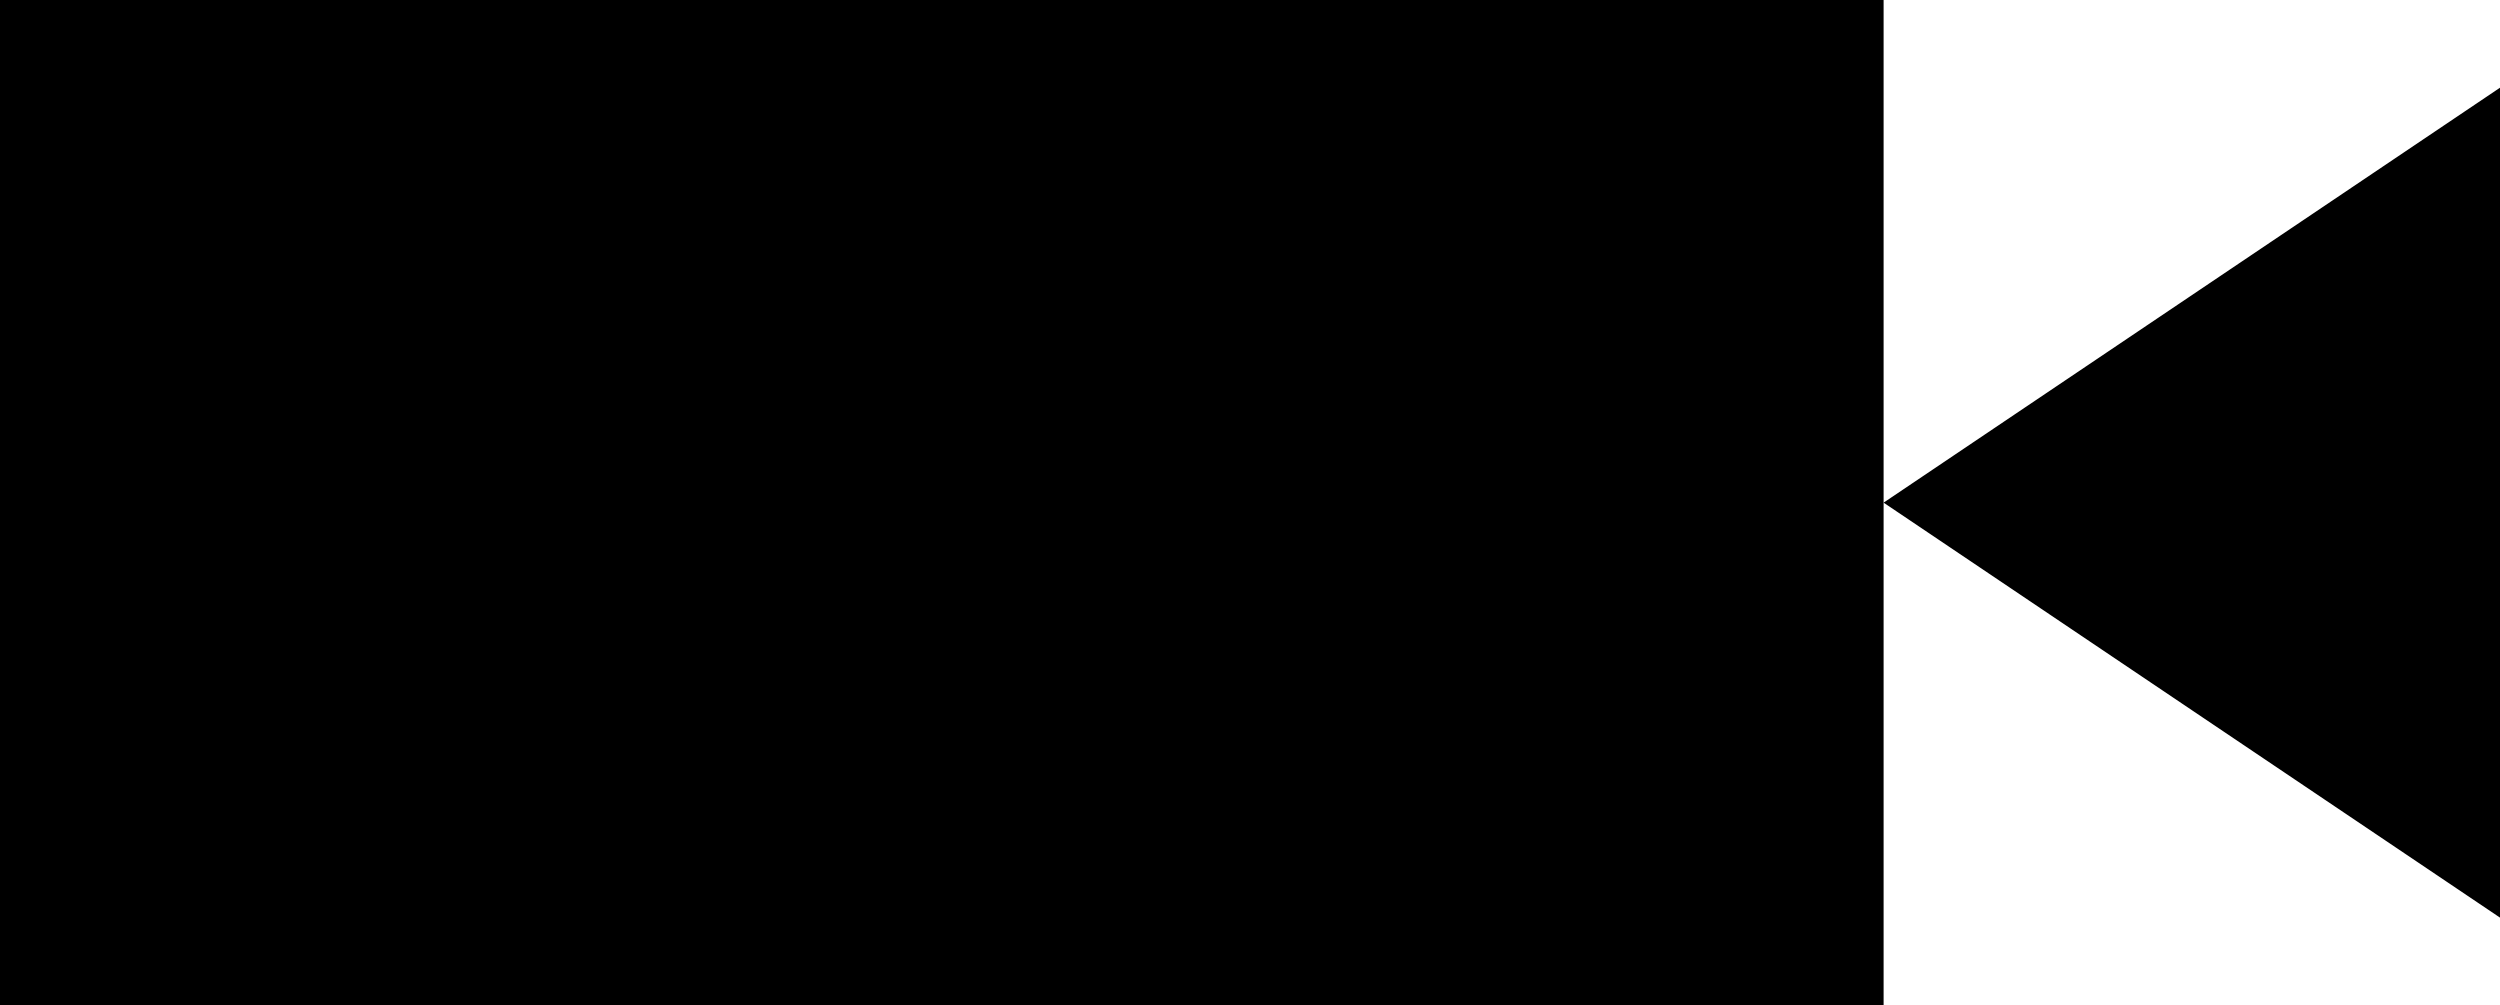
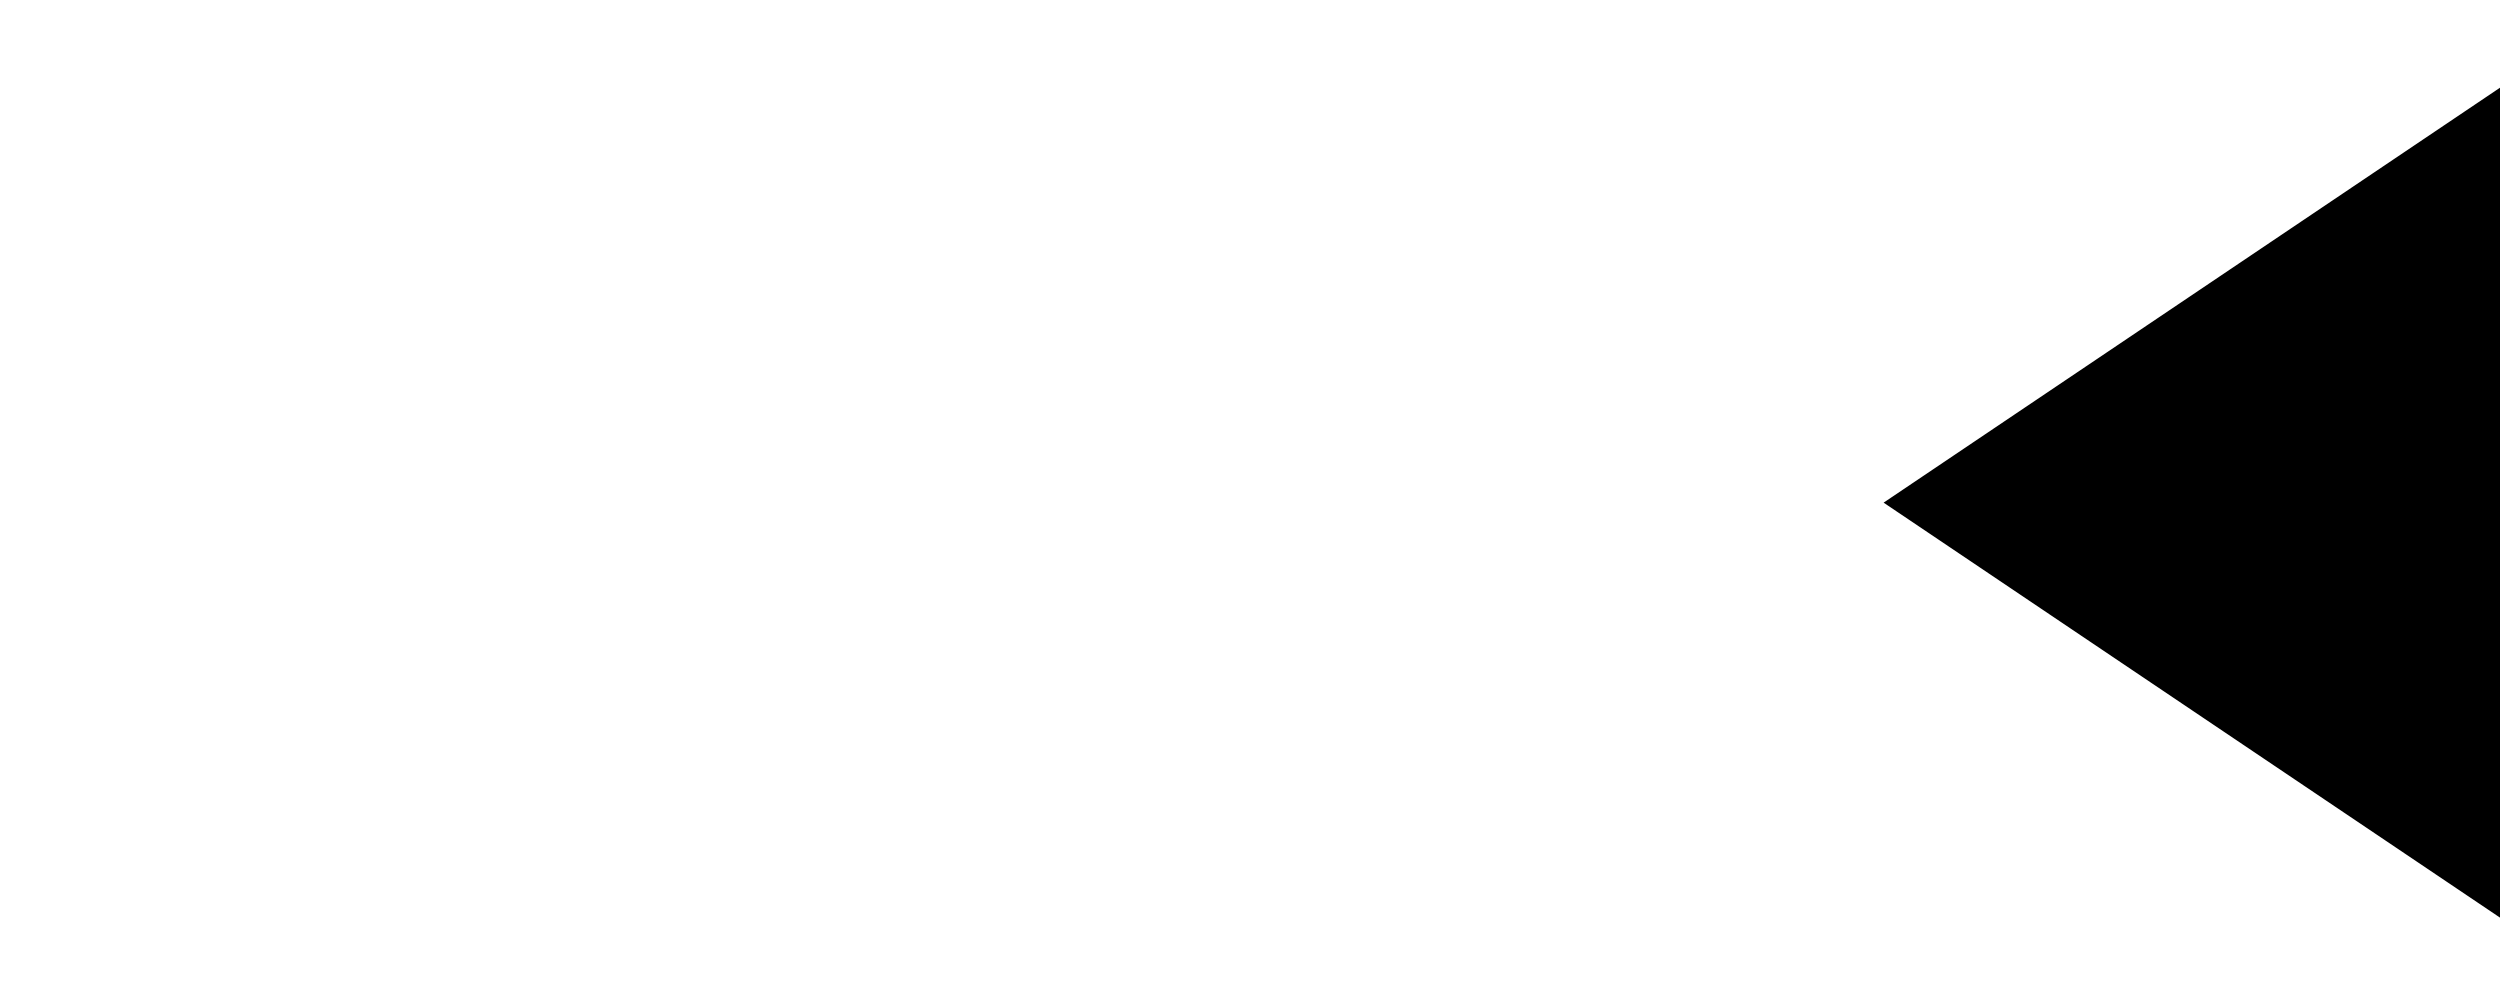
<svg xmlns="http://www.w3.org/2000/svg" id="Layer_1" enable-background="new 0 0 100 40.213" xml:space="preserve" viewBox="0 0 100 40.213" version="1.0" y="0px" x="0px">
-   <polygon points="75.344 20.106 75.344 40.213 0 40.213 0 0 75.344 0" />
  <polygon points="75.344 20.106 100 36.705 100 20.106 100 3.508" />
</svg>